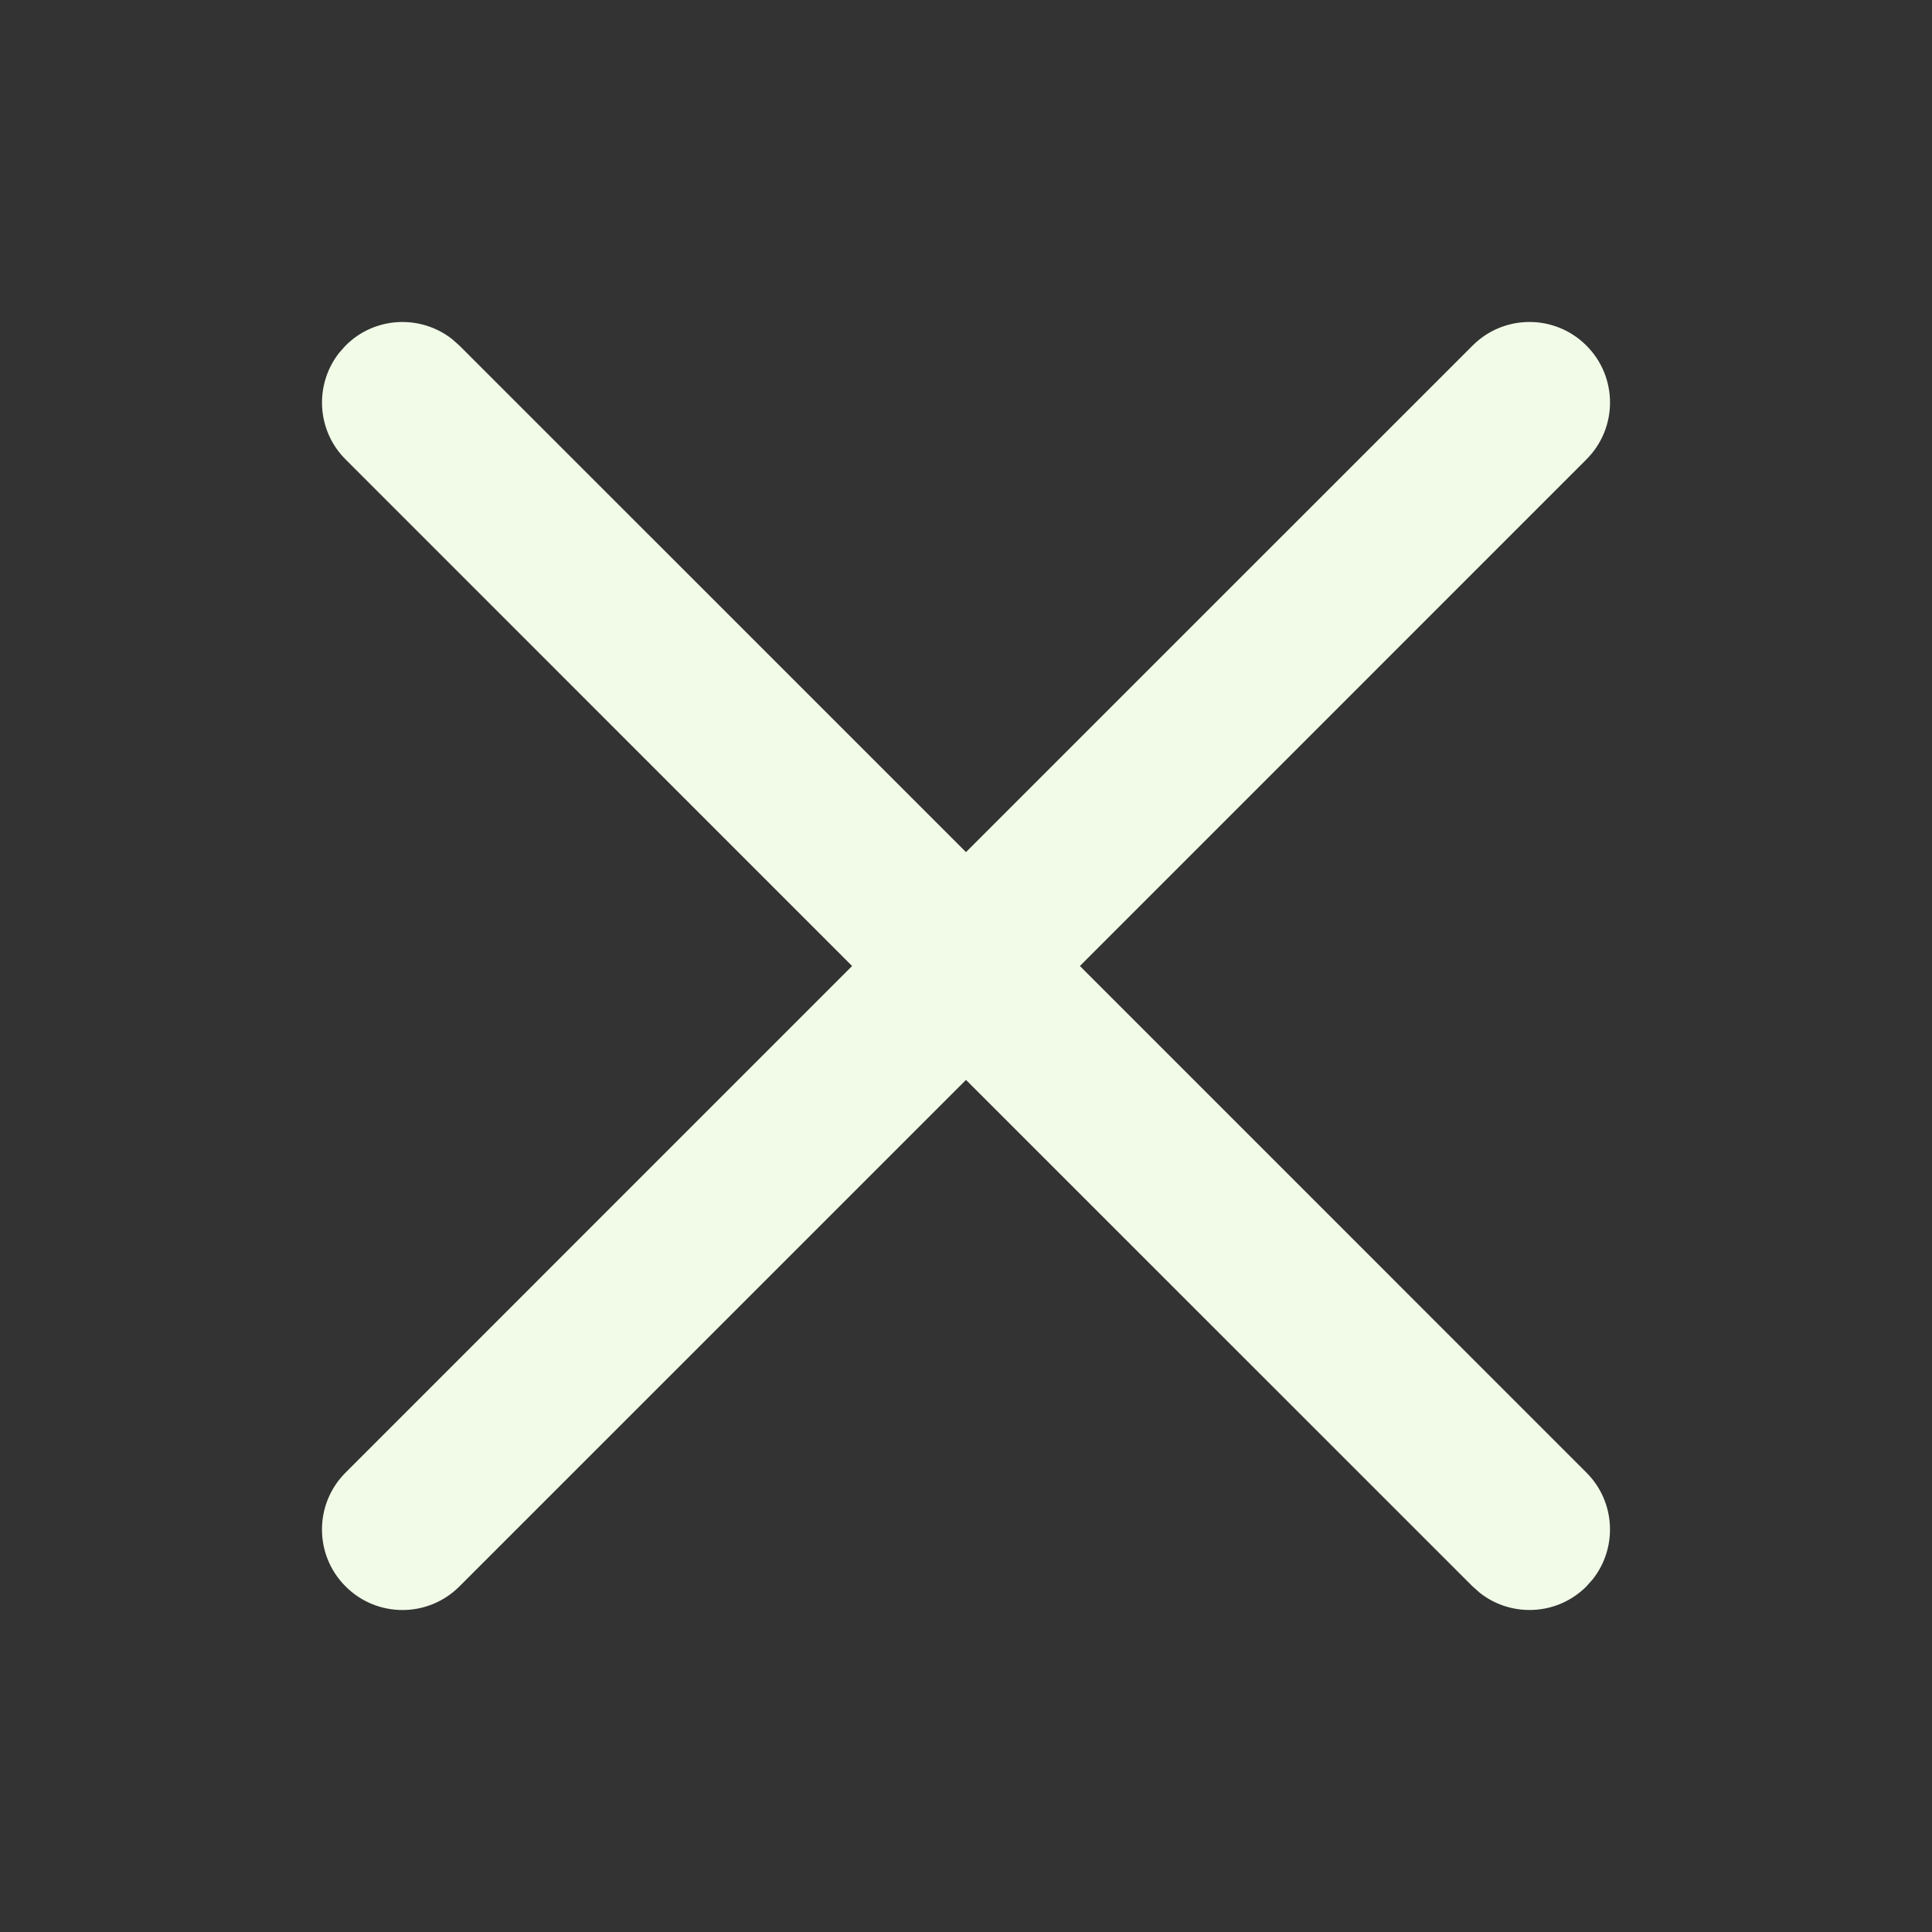
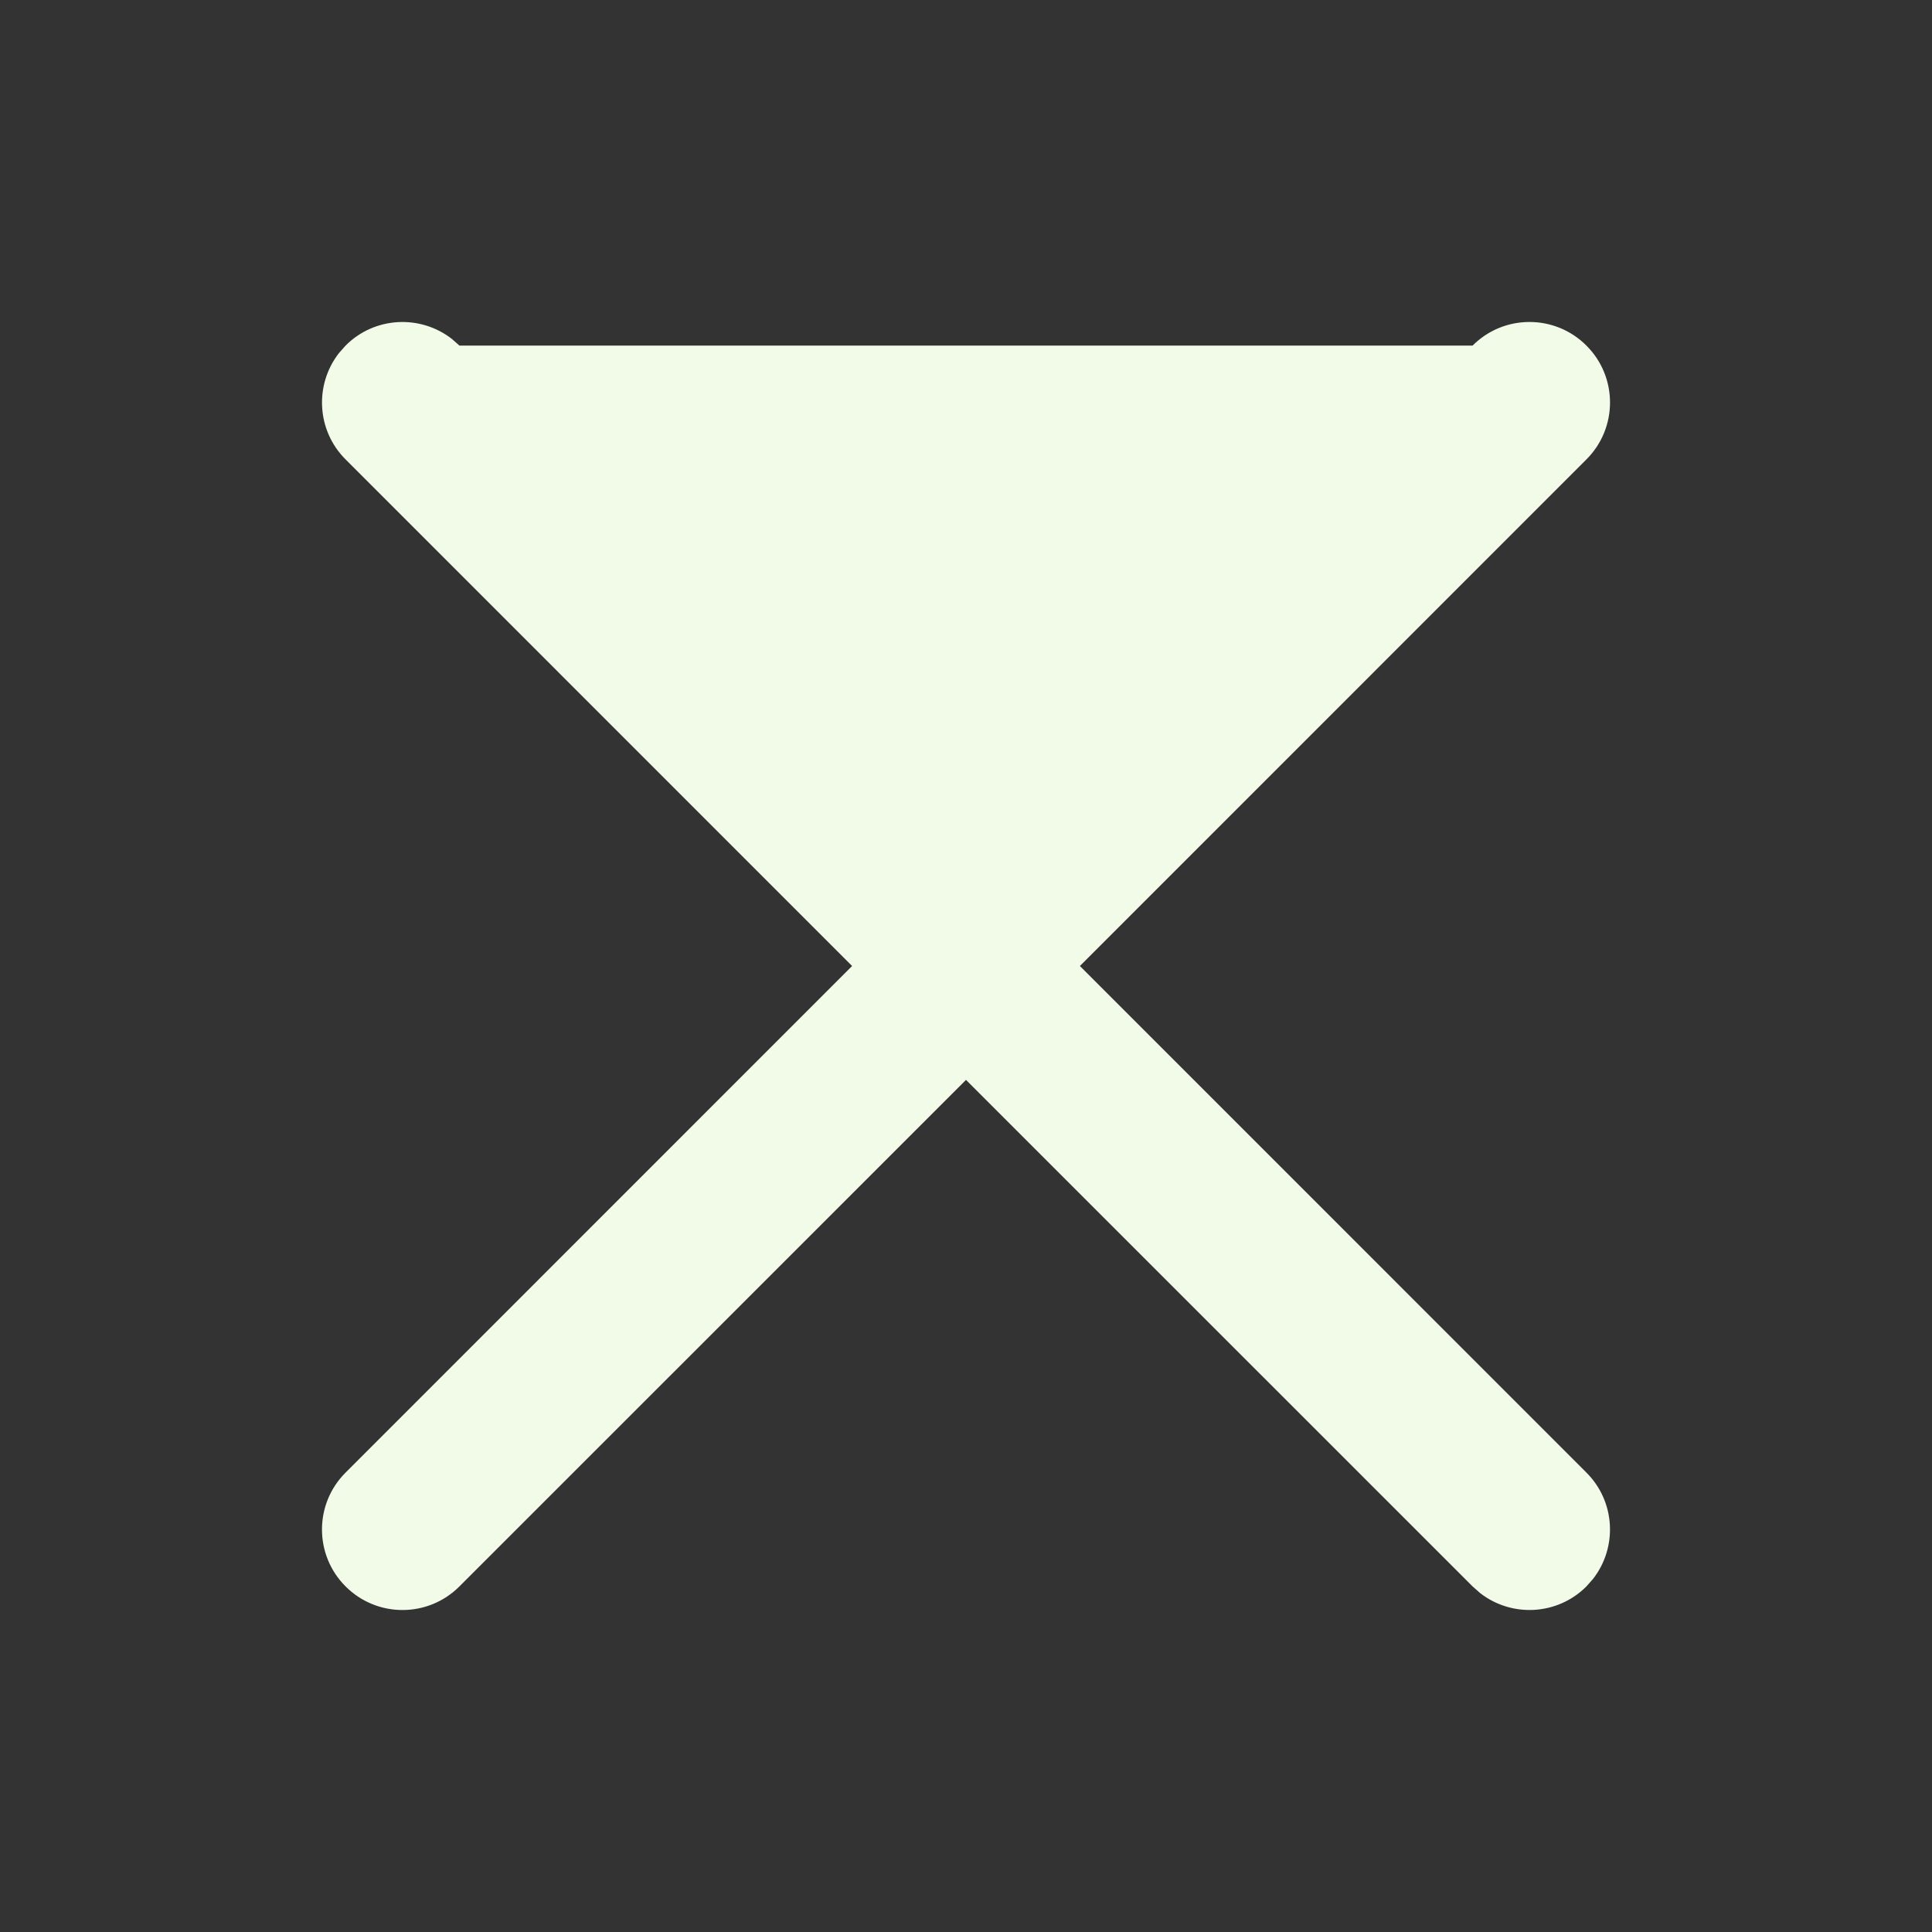
<svg xmlns="http://www.w3.org/2000/svg" width="24" height="24" viewBox="0 0 24 24" fill="none">
  <rect x="0" y="0" width="24" height="24" fill="#333333" stroke="none" />
-   <path d="M4.21 4.387L4.293 4.293C4.653 3.932 5.221 3.905 5.613 4.21L5.707 4.293L12 10.585L18.293 4.293C18.683 3.902 19.317 3.902 19.707 4.293C20.098 4.683 20.098 5.317 19.707 5.707L13.415 12L19.707 18.293C20.068 18.653 20.095 19.221 19.79 19.613L19.707 19.707C19.347 20.068 18.779 20.095 18.387 19.79L18.293 19.707L12 13.415L5.707 19.707C5.317 20.098 4.683 20.098 4.293 19.707C3.902 19.317 3.902 18.683 4.293 18.293L10.585 12L4.293 5.707C3.932 5.347 3.905 4.779 4.21 4.387L4.293 4.293L4.21 4.387Z" fill="#F1FBE8" />
+   <path d="M4.21 4.387L4.293 4.293C4.653 3.932 5.221 3.905 5.613 4.21L5.707 4.293L18.293 4.293C18.683 3.902 19.317 3.902 19.707 4.293C20.098 4.683 20.098 5.317 19.707 5.707L13.415 12L19.707 18.293C20.068 18.653 20.095 19.221 19.79 19.613L19.707 19.707C19.347 20.068 18.779 20.095 18.387 19.79L18.293 19.707L12 13.415L5.707 19.707C5.317 20.098 4.683 20.098 4.293 19.707C3.902 19.317 3.902 18.683 4.293 18.293L10.585 12L4.293 5.707C3.932 5.347 3.905 4.779 4.21 4.387L4.293 4.293L4.21 4.387Z" fill="#F1FBE8" />
</svg>